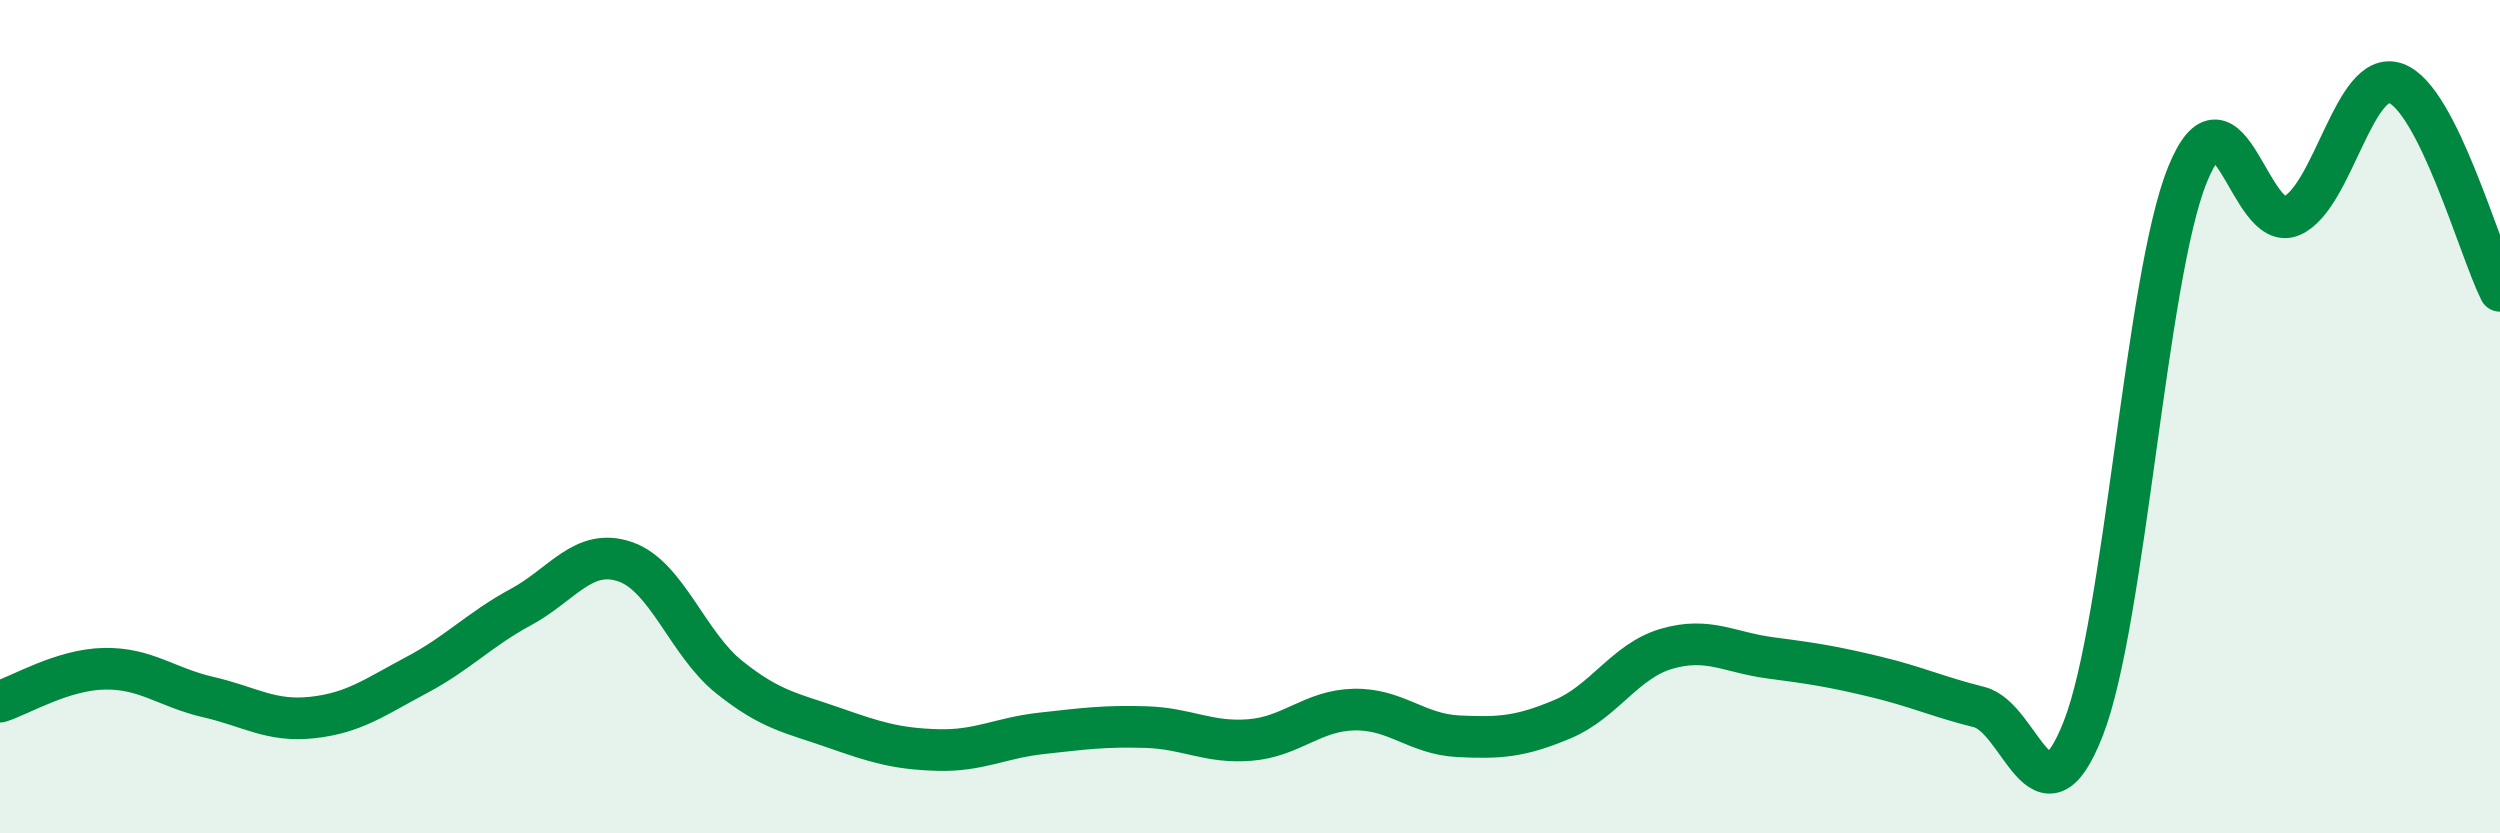
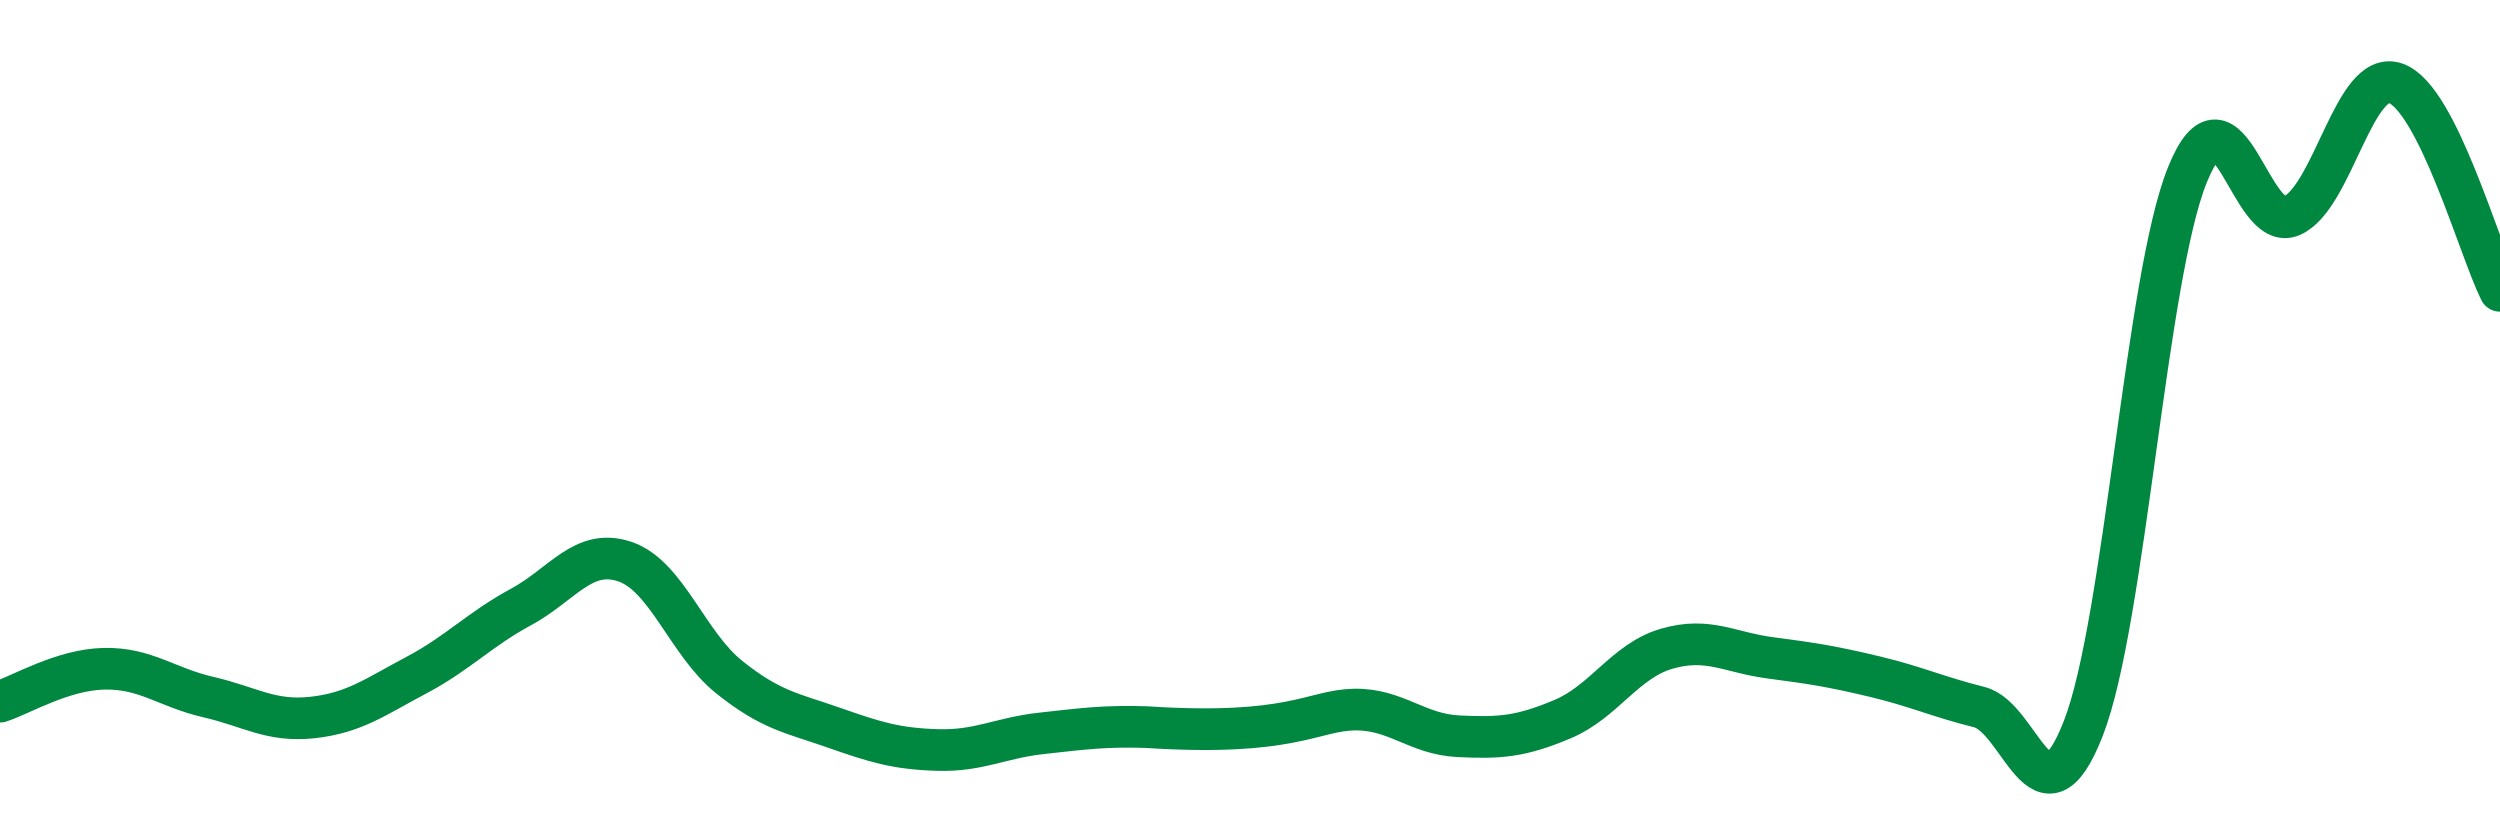
<svg xmlns="http://www.w3.org/2000/svg" width="60" height="20" viewBox="0 0 60 20">
-   <path d="M 0,16.84 C 0.5,16.68 1.5,16.07 2.5,16.05 C 3.5,16.03 4,16.5 5,16.73 C 6,16.96 6.5,17.33 7.5,17.22 C 8.5,17.11 9,16.73 10,16.2 C 11,15.67 11.5,15.11 12.5,14.57 C 13.5,14.03 14,13.14 15,13.48 C 16,13.82 16.5,15.45 17.5,16.25 C 18.5,17.05 19,17.11 20,17.46 C 21,17.81 21.5,17.97 22.5,18 C 23.5,18.03 24,17.71 25,17.6 C 26,17.49 26.5,17.42 27.5,17.45 C 28.5,17.48 29,17.84 30,17.76 C 31,17.68 31.5,17.05 32.5,17.03 C 33.5,17.01 34,17.62 35,17.67 C 36,17.72 36.5,17.68 37.5,17.26 C 38.5,16.84 39,15.86 40,15.57 C 41,15.28 41.5,15.66 42.5,15.79 C 43.5,15.92 44,16 45,16.24 C 46,16.48 46.5,16.72 47.5,16.97 C 48.5,17.22 49,20.04 50,17.48 C 51,14.92 51.5,6.65 52.5,4.19 C 53.5,1.73 54,5.62 55,5.18 C 56,4.74 56.5,1.64 57.5,2 C 58.5,2.36 59.5,5.98 60,6.98L60 20L0 20Z" fill="#008740" opacity="0.1" stroke-linecap="round" stroke-linejoin="round" />
-   <path d="M 0,16.84 C 0.5,16.68 1.5,16.07 2.5,16.05 C 3.5,16.03 4,16.5 5,16.73 C 6,16.96 6.5,17.33 7.5,17.22 C 8.5,17.11 9,16.73 10,16.2 C 11,15.67 11.5,15.11 12.5,14.57 C 13.5,14.03 14,13.14 15,13.48 C 16,13.82 16.5,15.45 17.5,16.25 C 18.5,17.05 19,17.11 20,17.46 C 21,17.81 21.5,17.97 22.5,18 C 23.5,18.03 24,17.71 25,17.6 C 26,17.49 26.5,17.42 27.5,17.45 C 28.5,17.48 29,17.84 30,17.76 C 31,17.68 31.5,17.05 32.5,17.03 C 33.5,17.01 34,17.62 35,17.67 C 36,17.72 36.5,17.68 37.5,17.26 C 38.5,16.84 39,15.86 40,15.57 C 41,15.28 41.5,15.66 42.5,15.79 C 43.5,15.92 44,16 45,16.24 C 46,16.48 46.5,16.72 47.5,16.97 C 48.5,17.22 49,20.04 50,17.48 C 51,14.92 51.5,6.65 52.5,4.19 C 53.5,1.73 54,5.62 55,5.18 C 56,4.74 56.5,1.64 57.5,2 C 58.5,2.36 59.5,5.98 60,6.98" stroke="#008740" stroke-width="1" fill="none" stroke-linecap="round" stroke-linejoin="round" />
+   <path d="M 0,16.84 C 0.5,16.68 1.5,16.07 2.5,16.05 C 3.5,16.03 4,16.5 5,16.73 C 6,16.96 6.5,17.33 7.5,17.22 C 8.5,17.11 9,16.73 10,16.2 C 11,15.67 11.5,15.11 12.5,14.57 C 13.5,14.03 14,13.14 15,13.48 C 16,13.82 16.5,15.45 17.5,16.25 C 18.5,17.05 19,17.11 20,17.46 C 21,17.81 21.5,17.97 22.5,18 C 23.5,18.03 24,17.71 25,17.6 C 26,17.49 26.5,17.42 27.5,17.45 C 31,17.68 31.5,17.05 32.5,17.03 C 33.5,17.01 34,17.62 35,17.67 C 36,17.72 36.5,17.68 37.5,17.26 C 38.5,16.84 39,15.86 40,15.57 C 41,15.28 41.5,15.66 42.5,15.79 C 43.5,15.92 44,16 45,16.24 C 46,16.48 46.5,16.72 47.5,16.97 C 48.5,17.22 49,20.04 50,17.48 C 51,14.92 51.5,6.65 52.5,4.19 C 53.5,1.73 54,5.62 55,5.18 C 56,4.74 56.5,1.64 57.5,2 C 58.5,2.36 59.5,5.98 60,6.98" stroke="#008740" stroke-width="1" fill="none" stroke-linecap="round" stroke-linejoin="round" />
</svg>